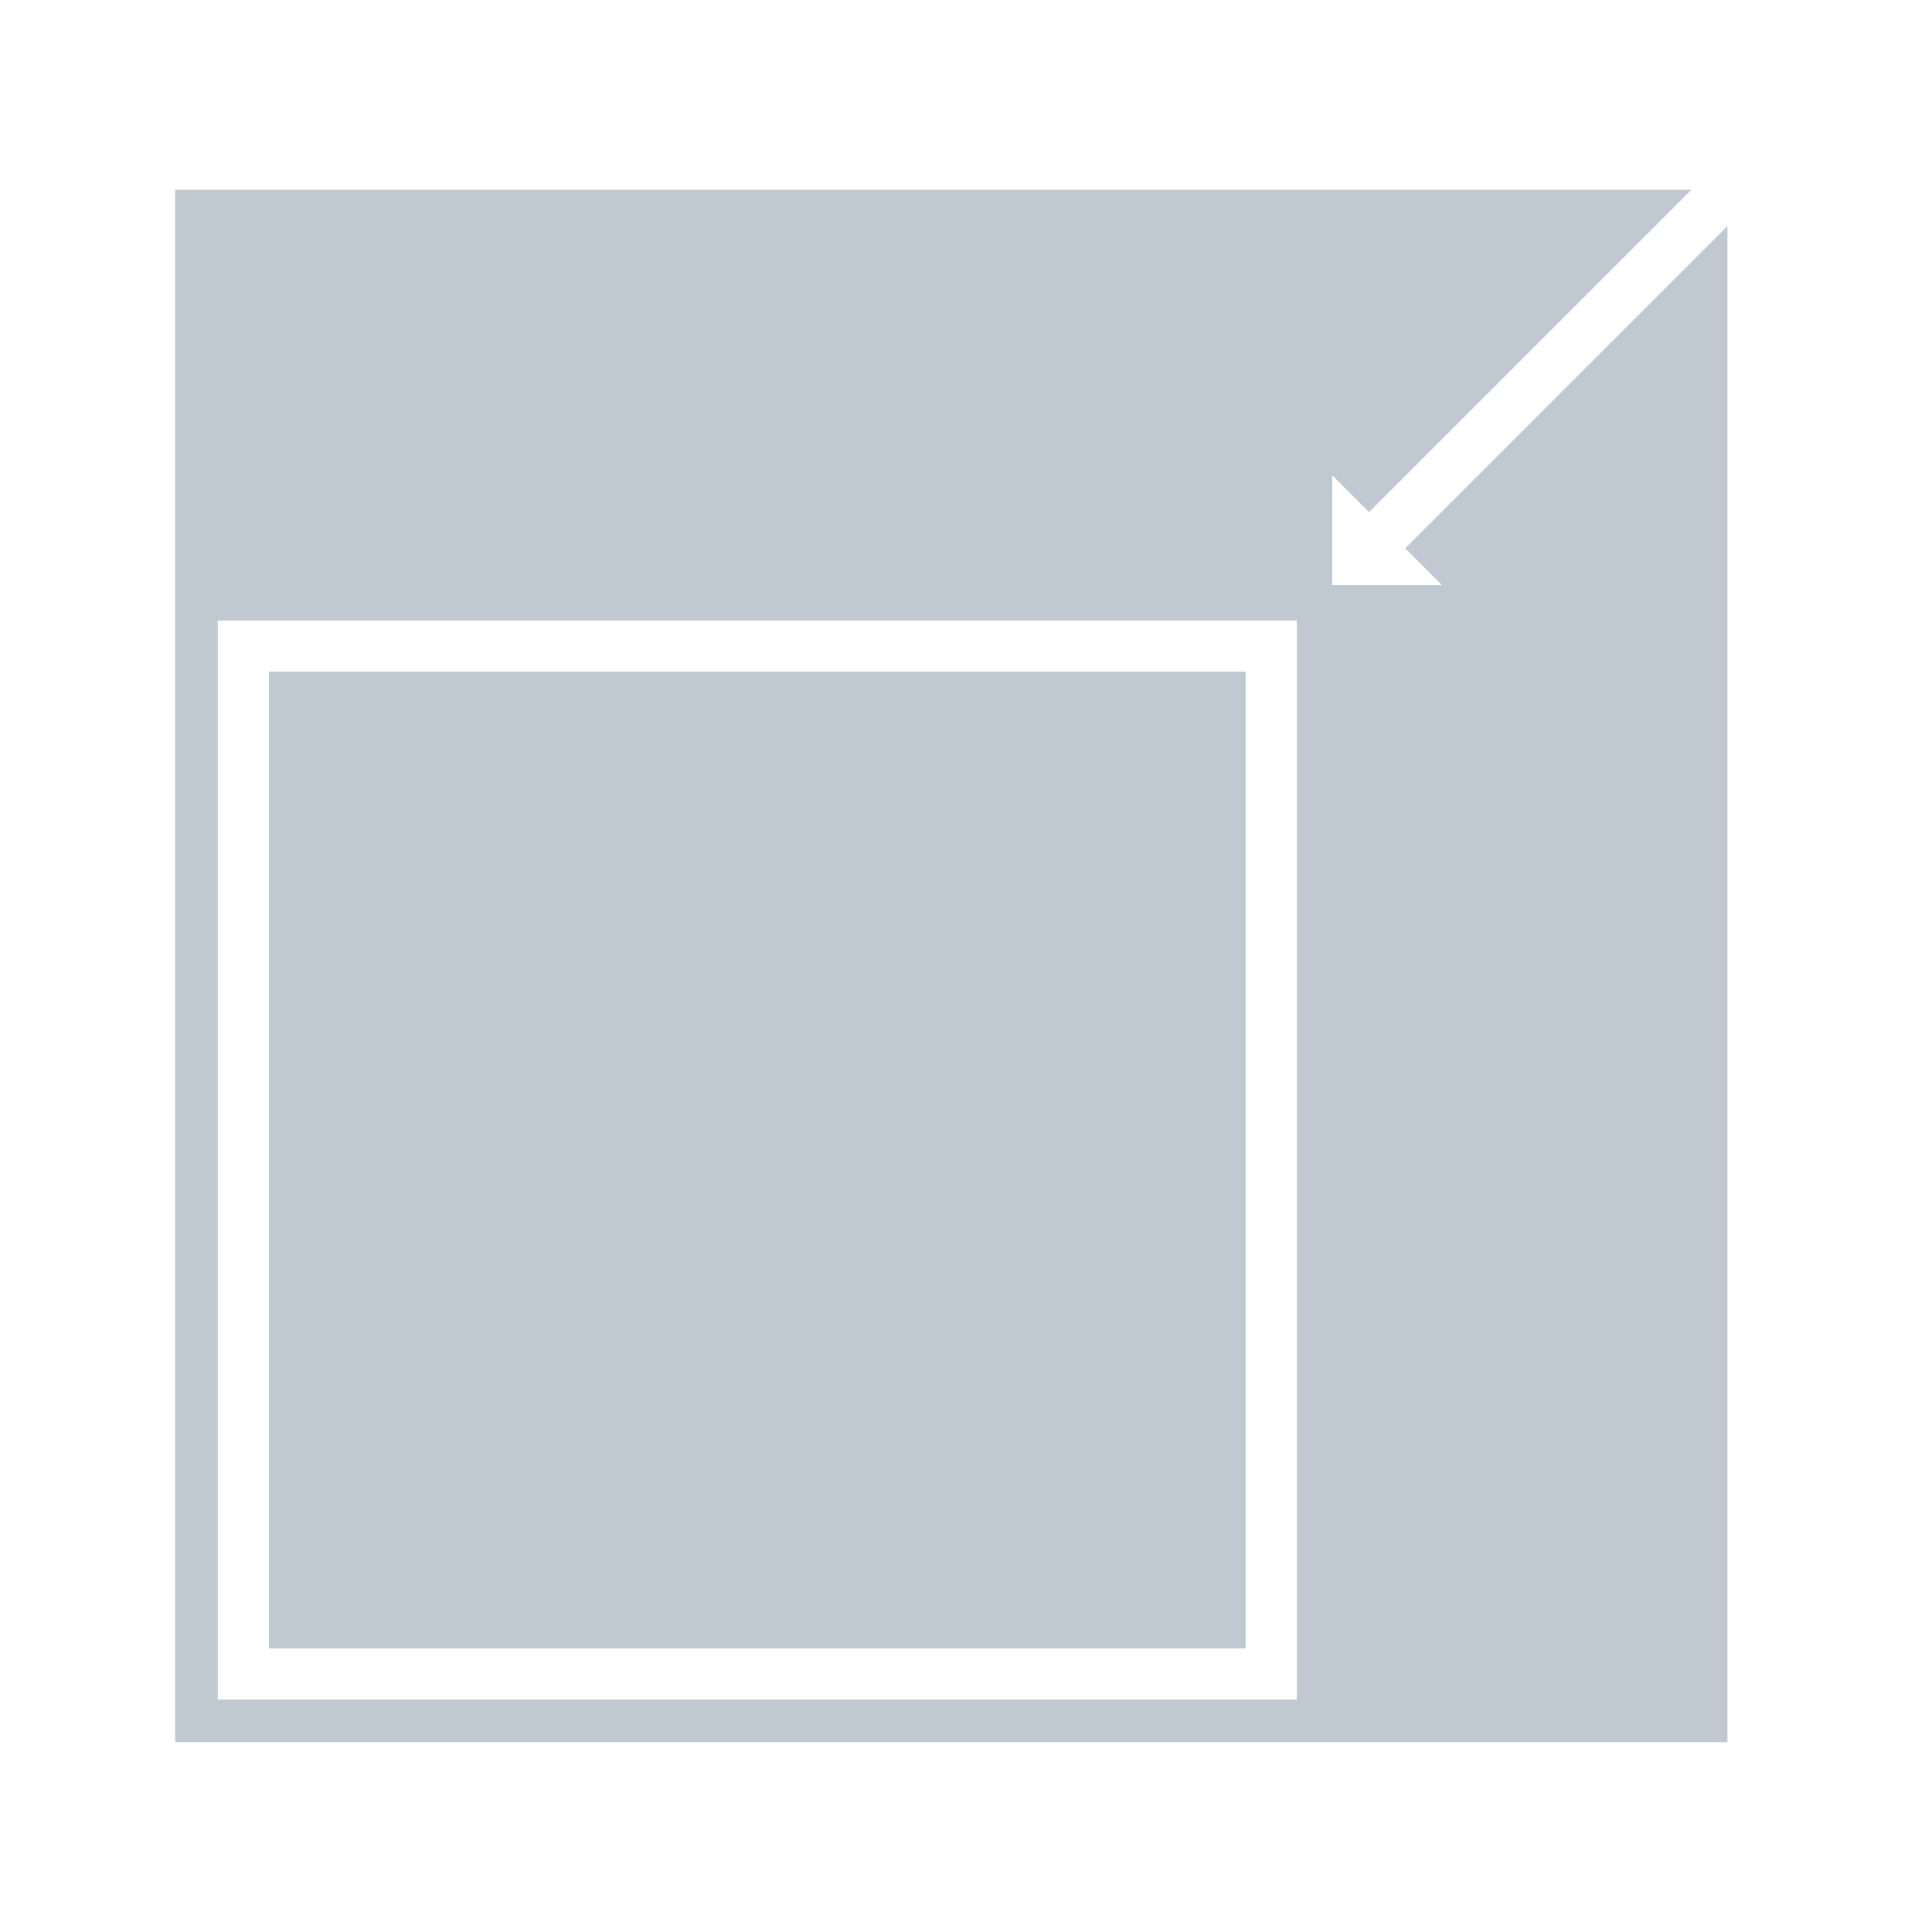
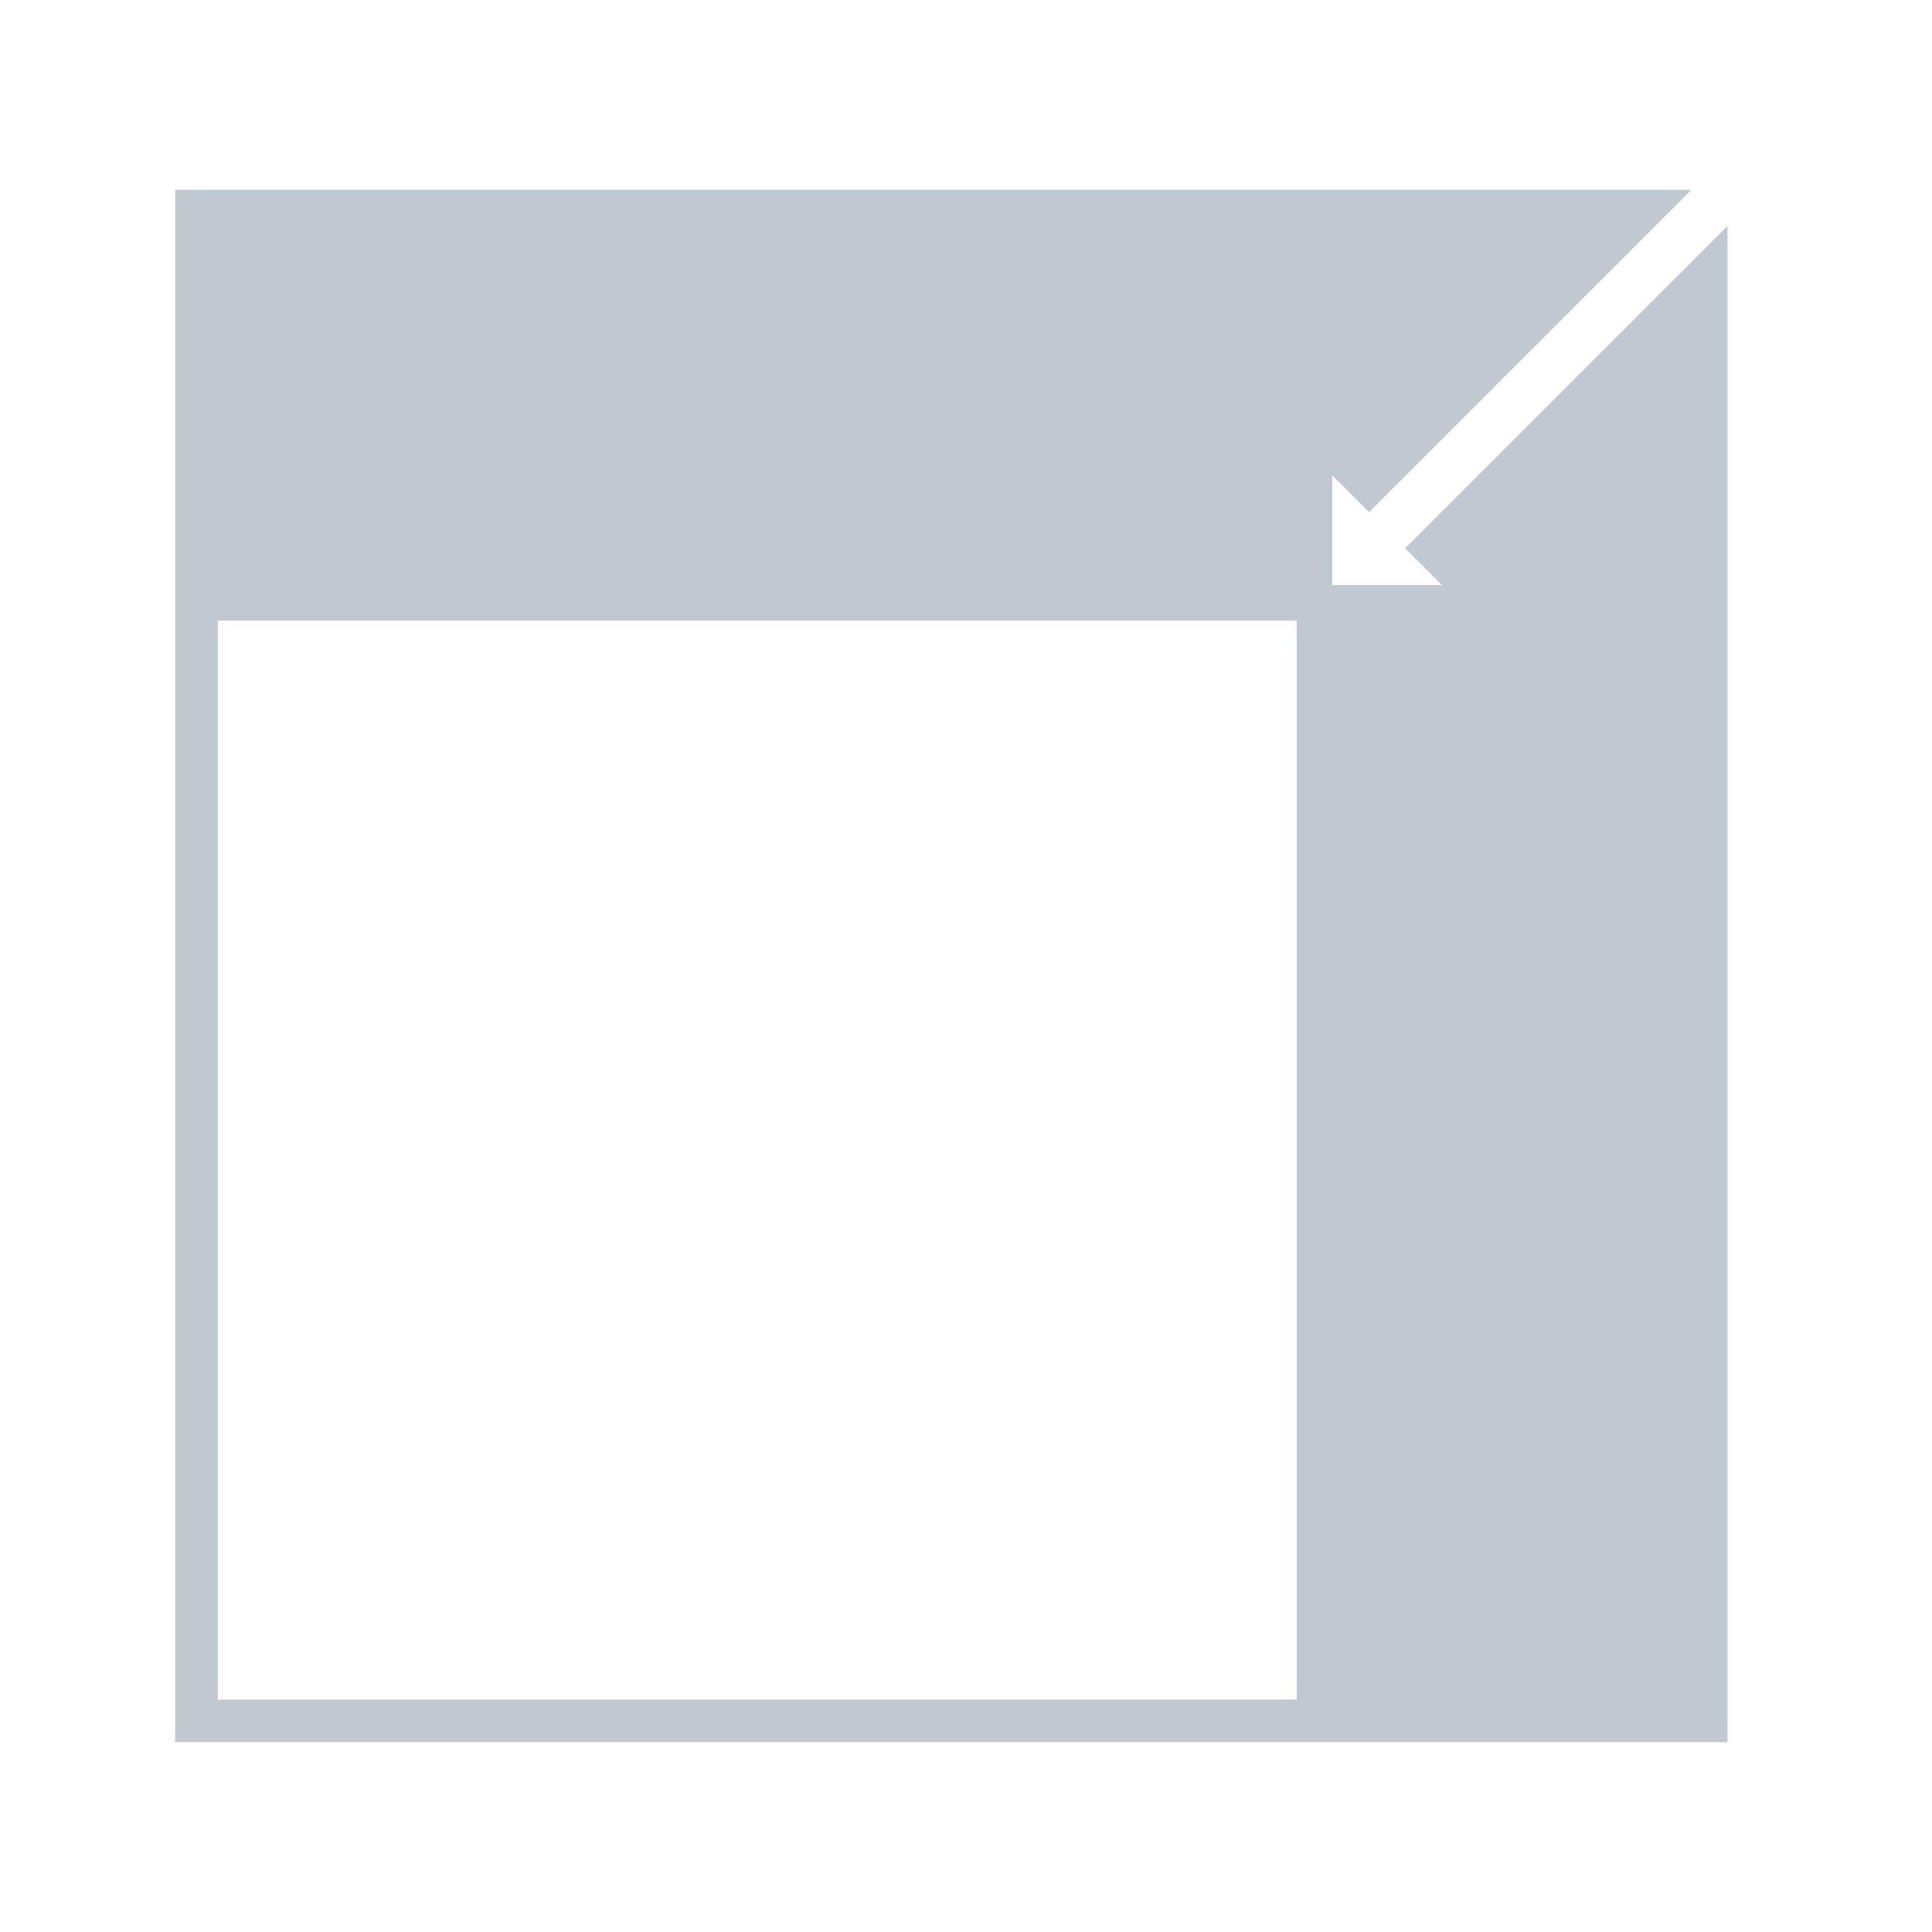
<svg xmlns="http://www.w3.org/2000/svg" viewBox="0 0 226.77 226.77" data-name="Livello 1" id="Livello_1">
  <defs>
    <style type="text/css">
      .cls-1 {
        fill: #1c2848;
      }
    </style>
  </defs>
-   <rect height="114.65" width="114.65" y="78.84" x="31.56" class="cls-1" style="fill: rgb(192, 200, 210)" />
  <path d="M169.25,68.68h-12.88s0-12.89,0-12.89l4.32,4.32,37.83-37.83H20.56v182.2h182.2V26.53l-37.83,37.83,4.32,4.32ZM152.21,199.49H25.56v-126.65h126.65v126.65Z" class="cls-1" style="fill: rgb(192, 200, 210)" />
</svg>